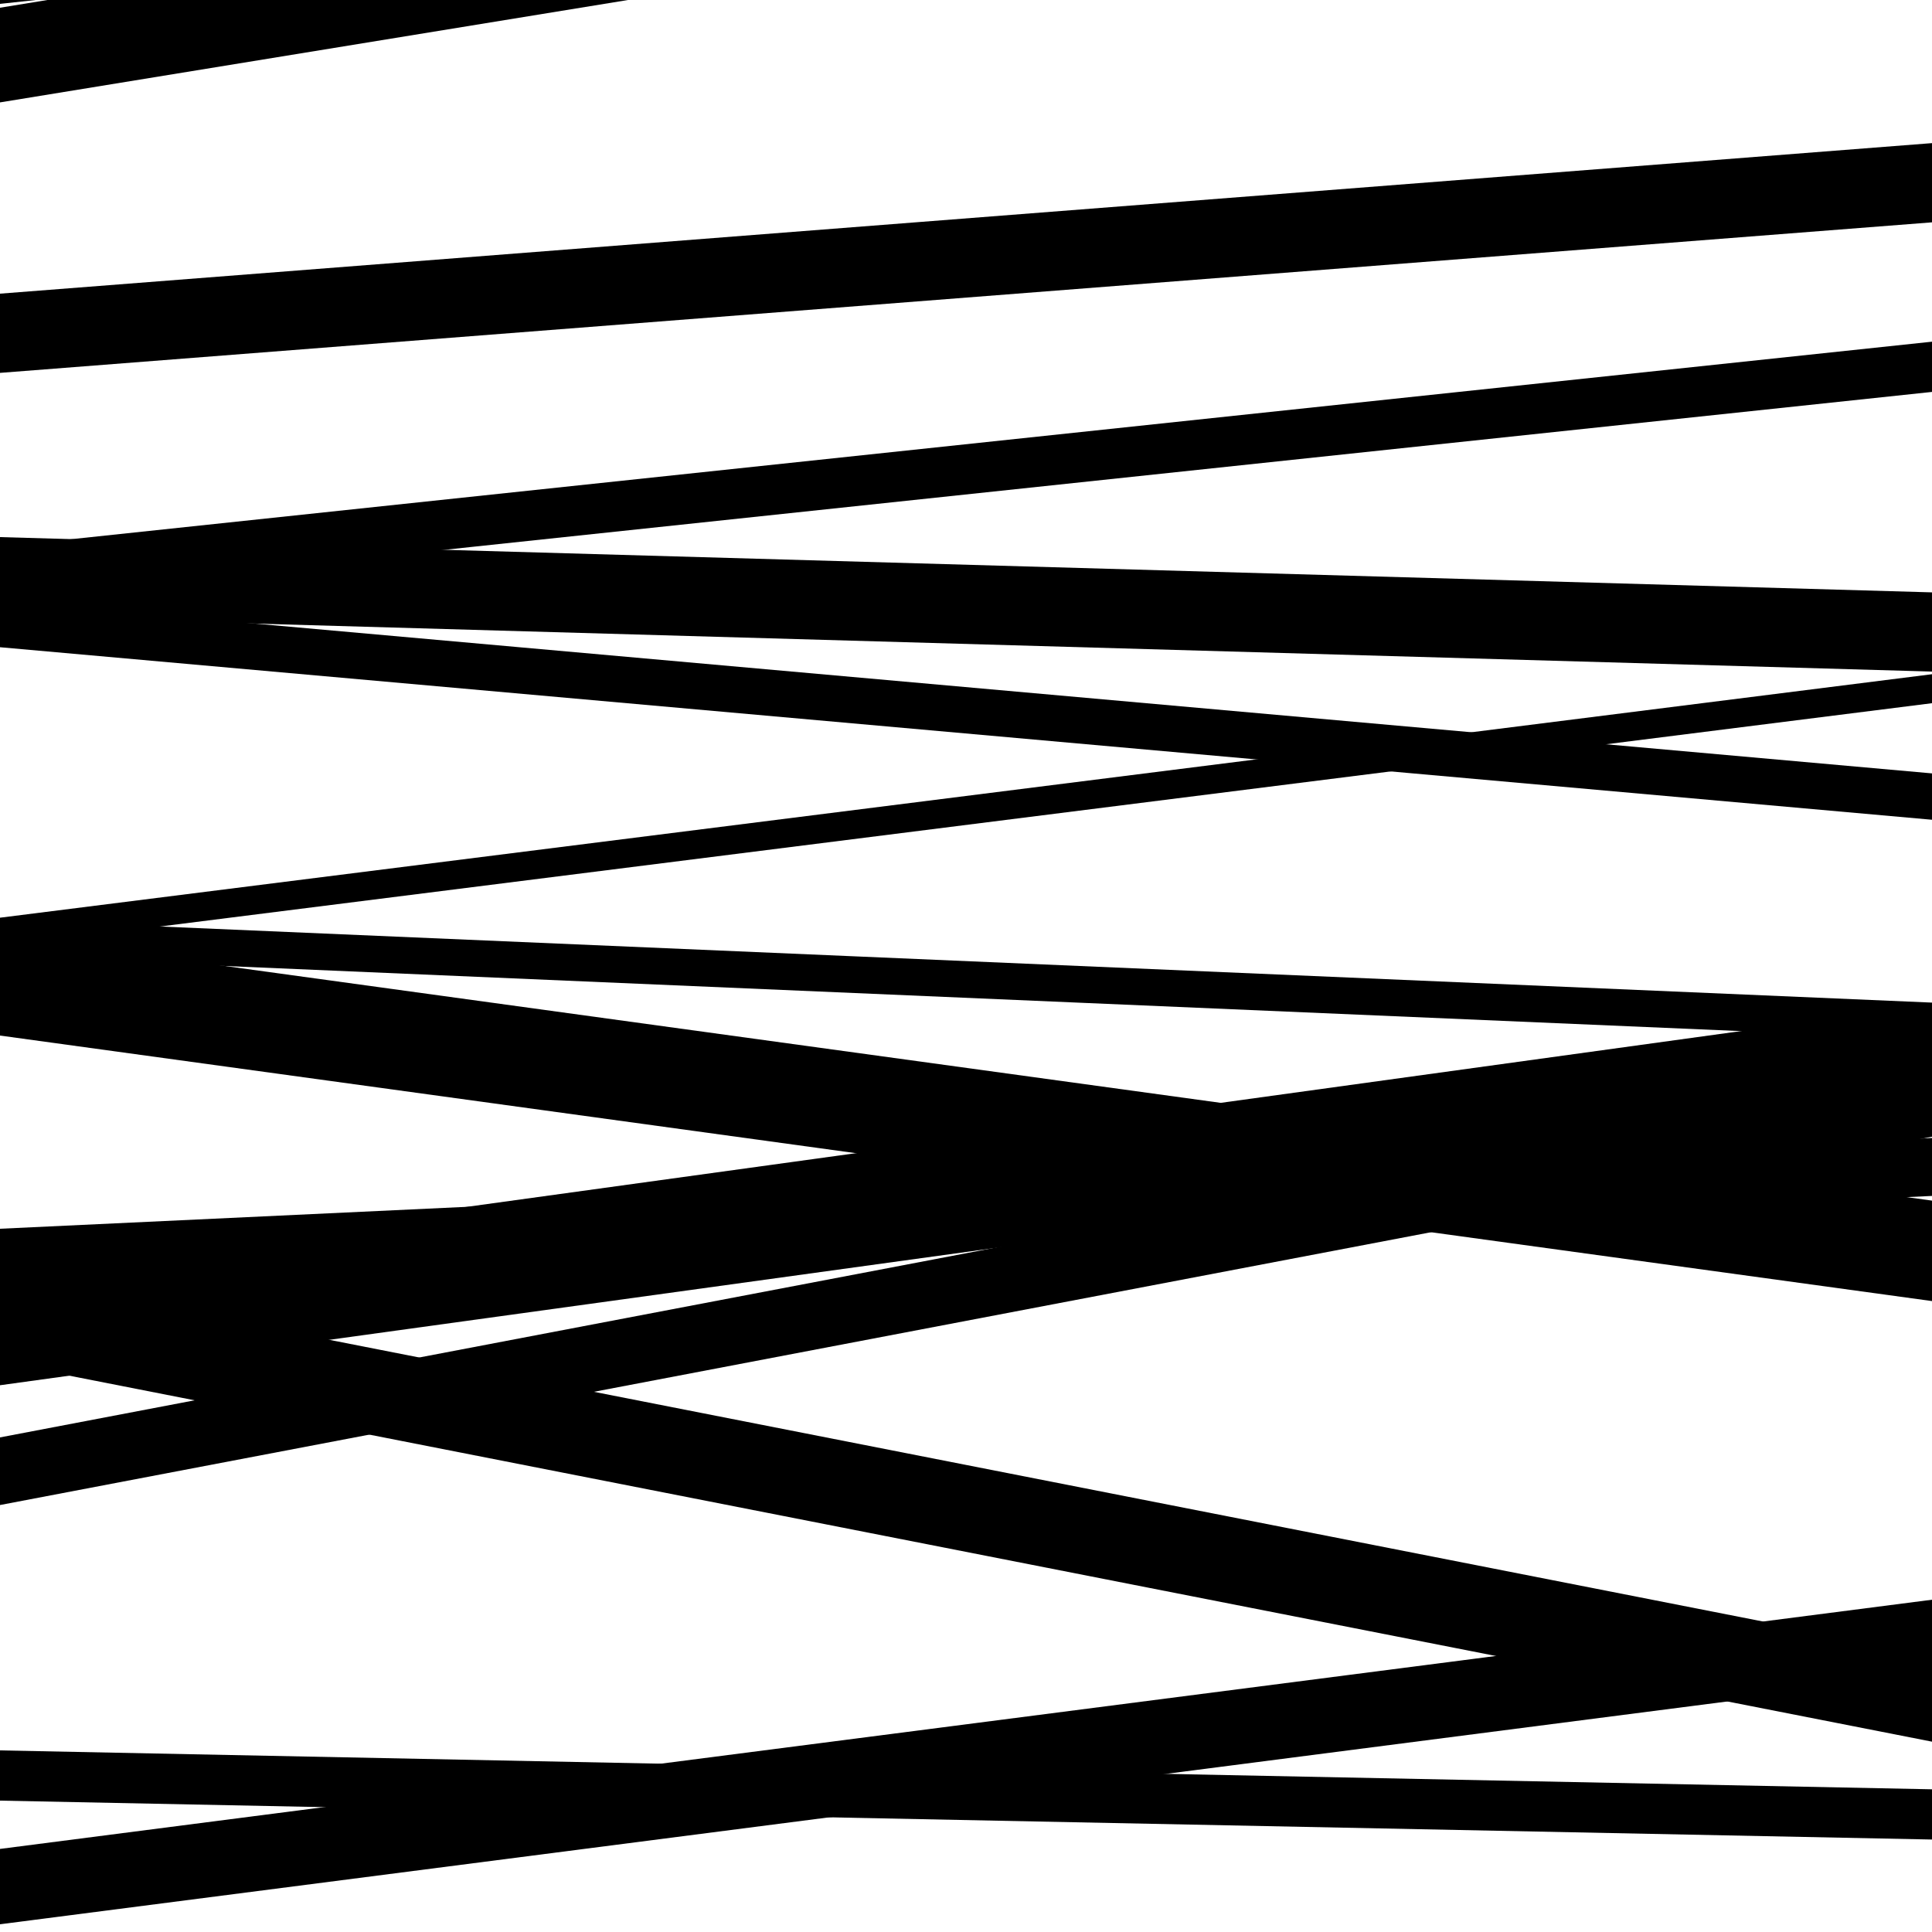
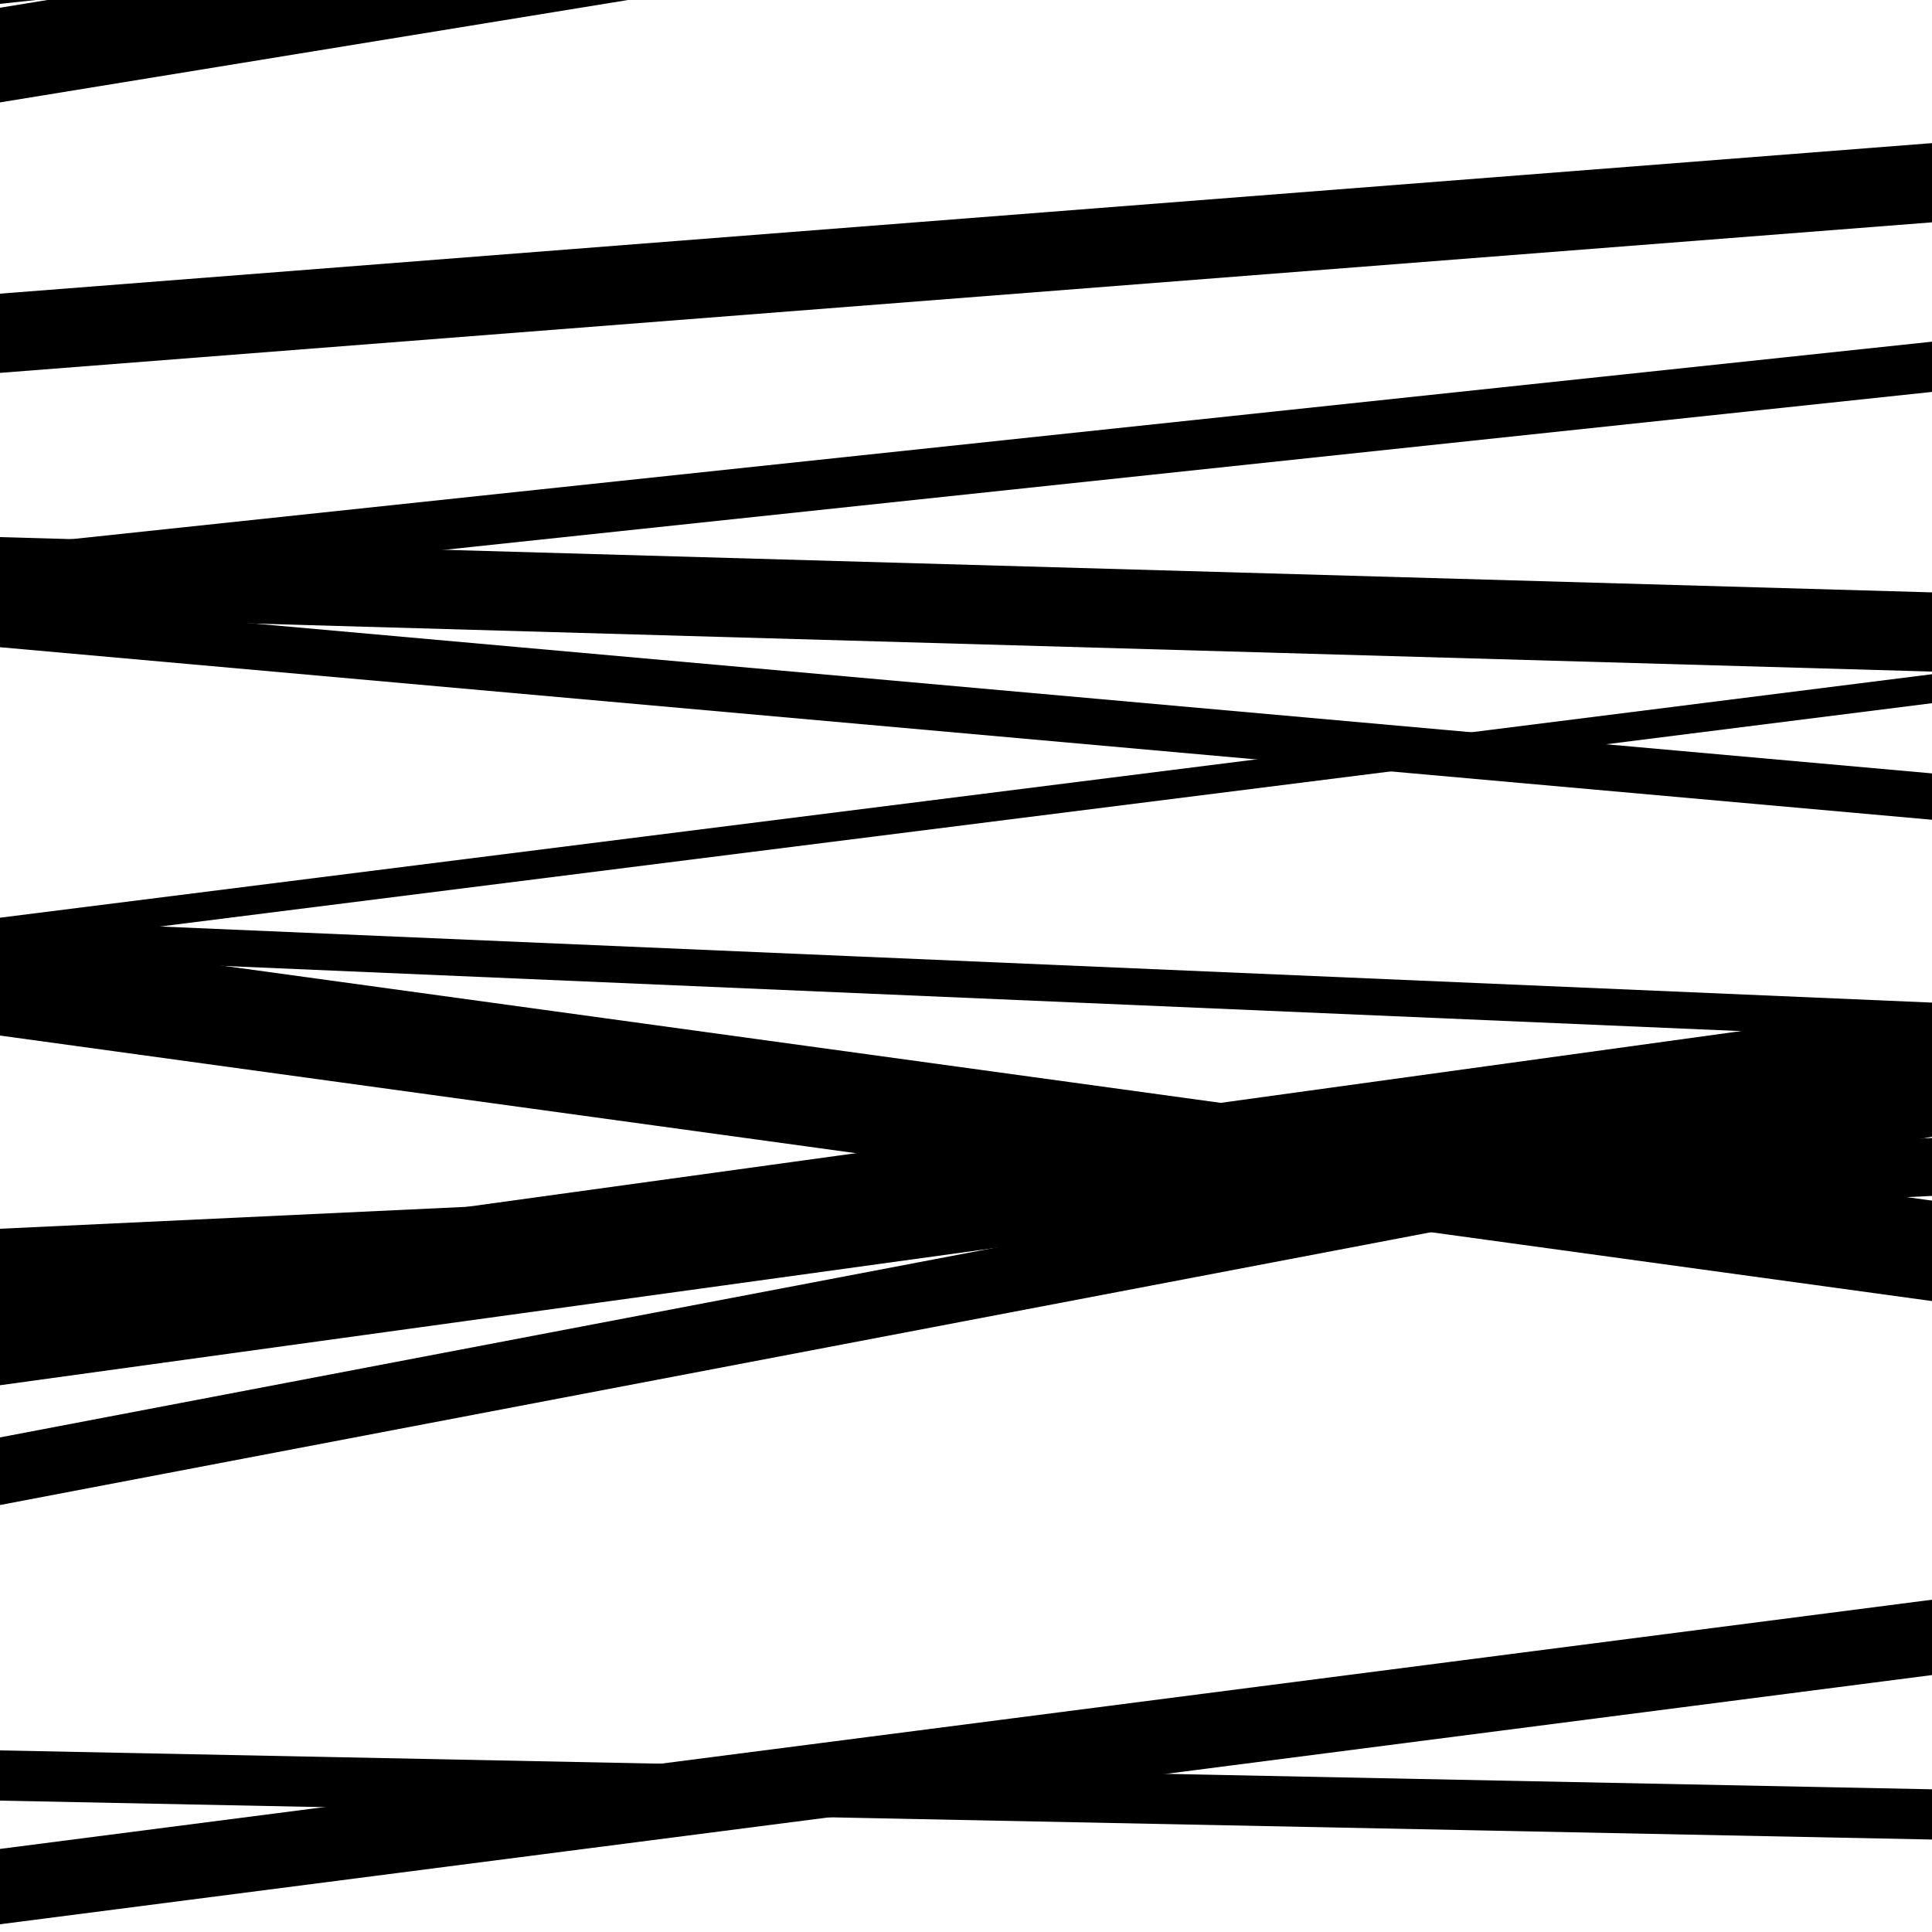
<svg xmlns="http://www.w3.org/2000/svg" viewBox="0 0 1000 1000" height="1000" width="1000">
  <rect x="0" y="0" width="1000" height="1000" fill="#ffffff" />
  <path opacity="0.8" d="M 0 193 L 1000 115.079 L 1000 74.079 L 0 152 Z" fill="hsl(247, 15%, 50%)" />
  <path opacity="0.8" d="M 0 495 L 1000 537.945 L 1000 518.945 L 0 476 Z" fill="hsl(252, 25%, 70%)" />
  <path opacity="0.8" d="M 0 779 L 1000 588.359 L 1000 553.359 L 0 744 Z" fill="hsl(257, 30%, 90%)" />
  <path opacity="0.8" d="M 0 53 L 1000 -110.054 L 1000 -159.054 L 0 4 Z" fill="hsl(242, 10%, 30%)" />
  <path opacity="0.8" d="M 0 335 L 1000 424.305 L 1000 400.305 L 0 311 Z" fill="hsl(247, 15%, 50%)" />
  <path opacity="0.8" d="M 0 666 L 1000 619.013 L 1000 589.013 L 0 636 Z" fill="hsl(252, 25%, 70%)" />
  <path opacity="0.8" d="M 0 996 L 1000 867.009 L 1000 828.009 L 0 957 Z" fill="hsl(257, 30%, 90%)" />
  <path opacity="0.8" d="M 0 319 L 1000 347.609 L 1000 306.609 L 0 278 Z" fill="hsl(242, 10%, 30%)" />
  <path opacity="0.8" d="M 0 490 L 1000 363.972 L 1000 348.972 L 0 475 Z" fill="hsl(247, 15%, 50%)" />
  <path opacity="0.8" d="M 0 717 L 1000 579.043 L 1000 520.043 L 0 658 Z" fill="hsl(252, 25%, 70%)" />
  <path opacity="0.8" d="M 0 2 L 1000 -105.535 L 1000 -128.535 L 0 -21 Z" fill="hsl(257, 30%, 90%)" />
  <path opacity="0.8" d="M 0 309 L 1000 202.855 L 1000 176.855 L 0 283 Z" fill="hsl(242, 10%, 30%)" />
  <path opacity="0.8" d="M 0 536 L 1000 673.435 L 1000 621.435 L 0 484 Z" fill="hsl(247, 15%, 50%)" />
-   <path opacity="0.8" d="M 0 705 L 1000 901.484 L 1000 856.484 L 0 660 Z" fill="hsl(252, 25%, 70%)" />
  <path opacity="0.8" d="M 0 932 L 1000 952.139 L 1000 926.139 L 0 906 Z" fill="hsl(257, 30%, 90%)" />
</svg>